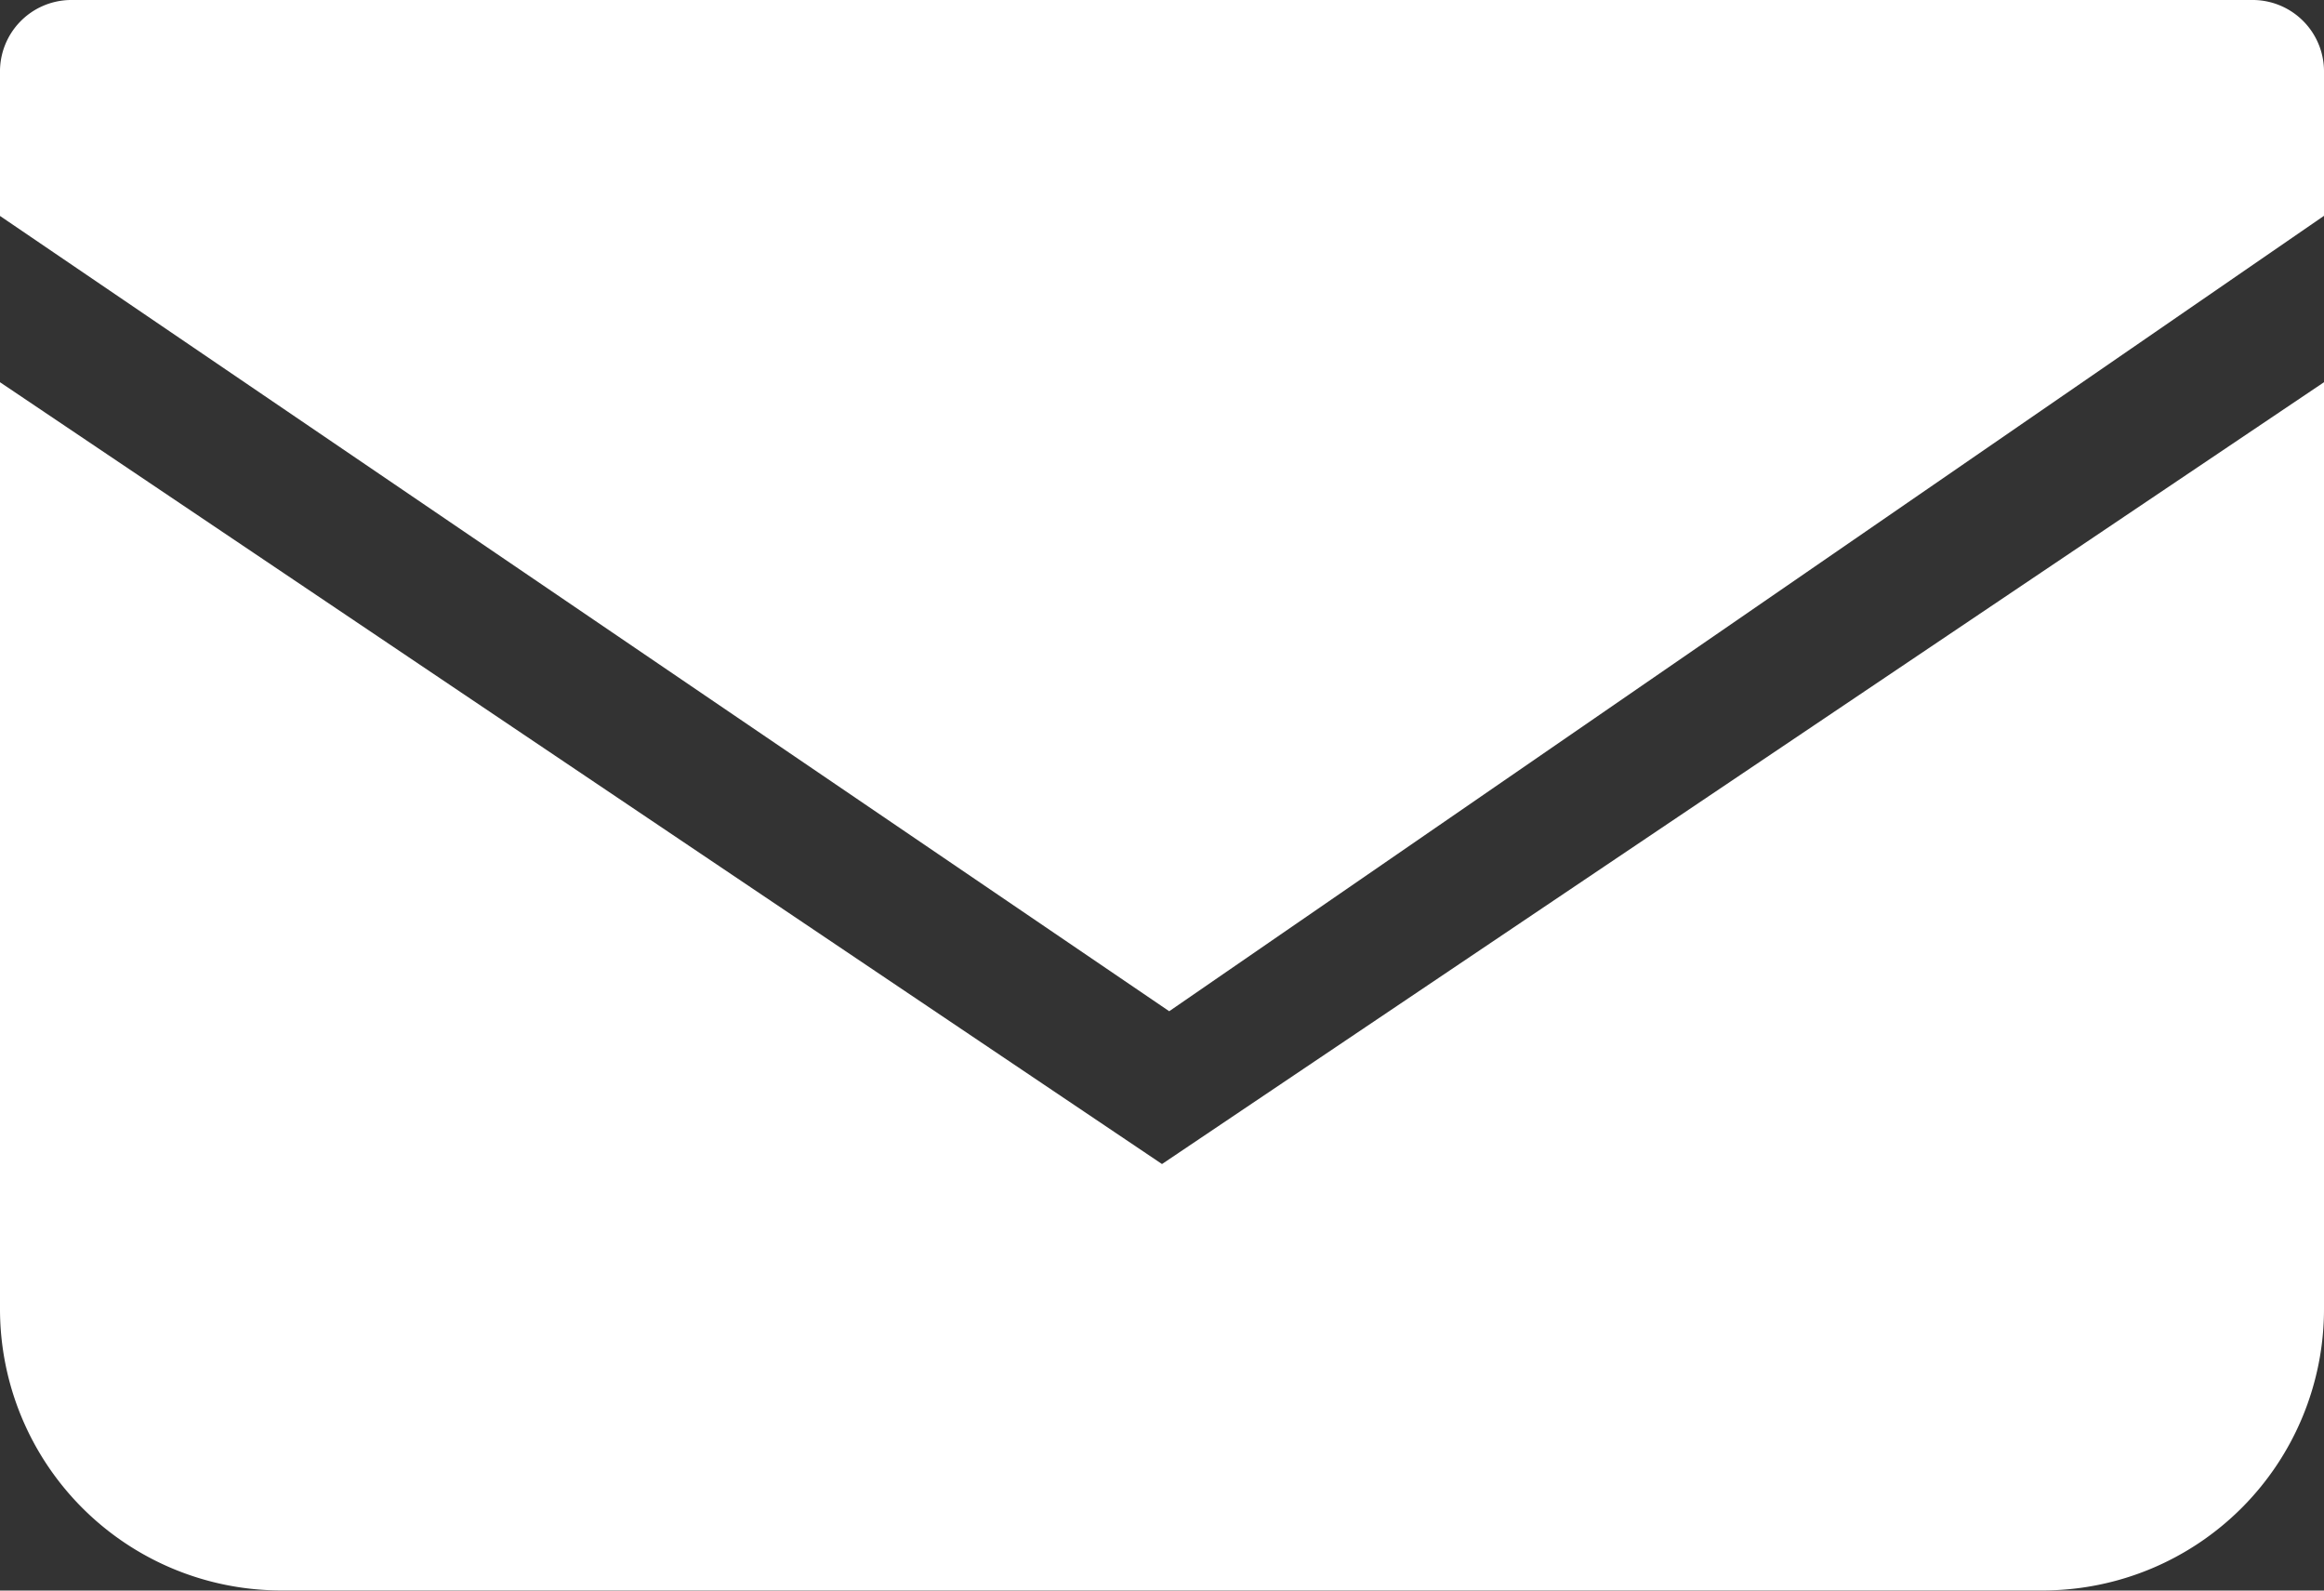
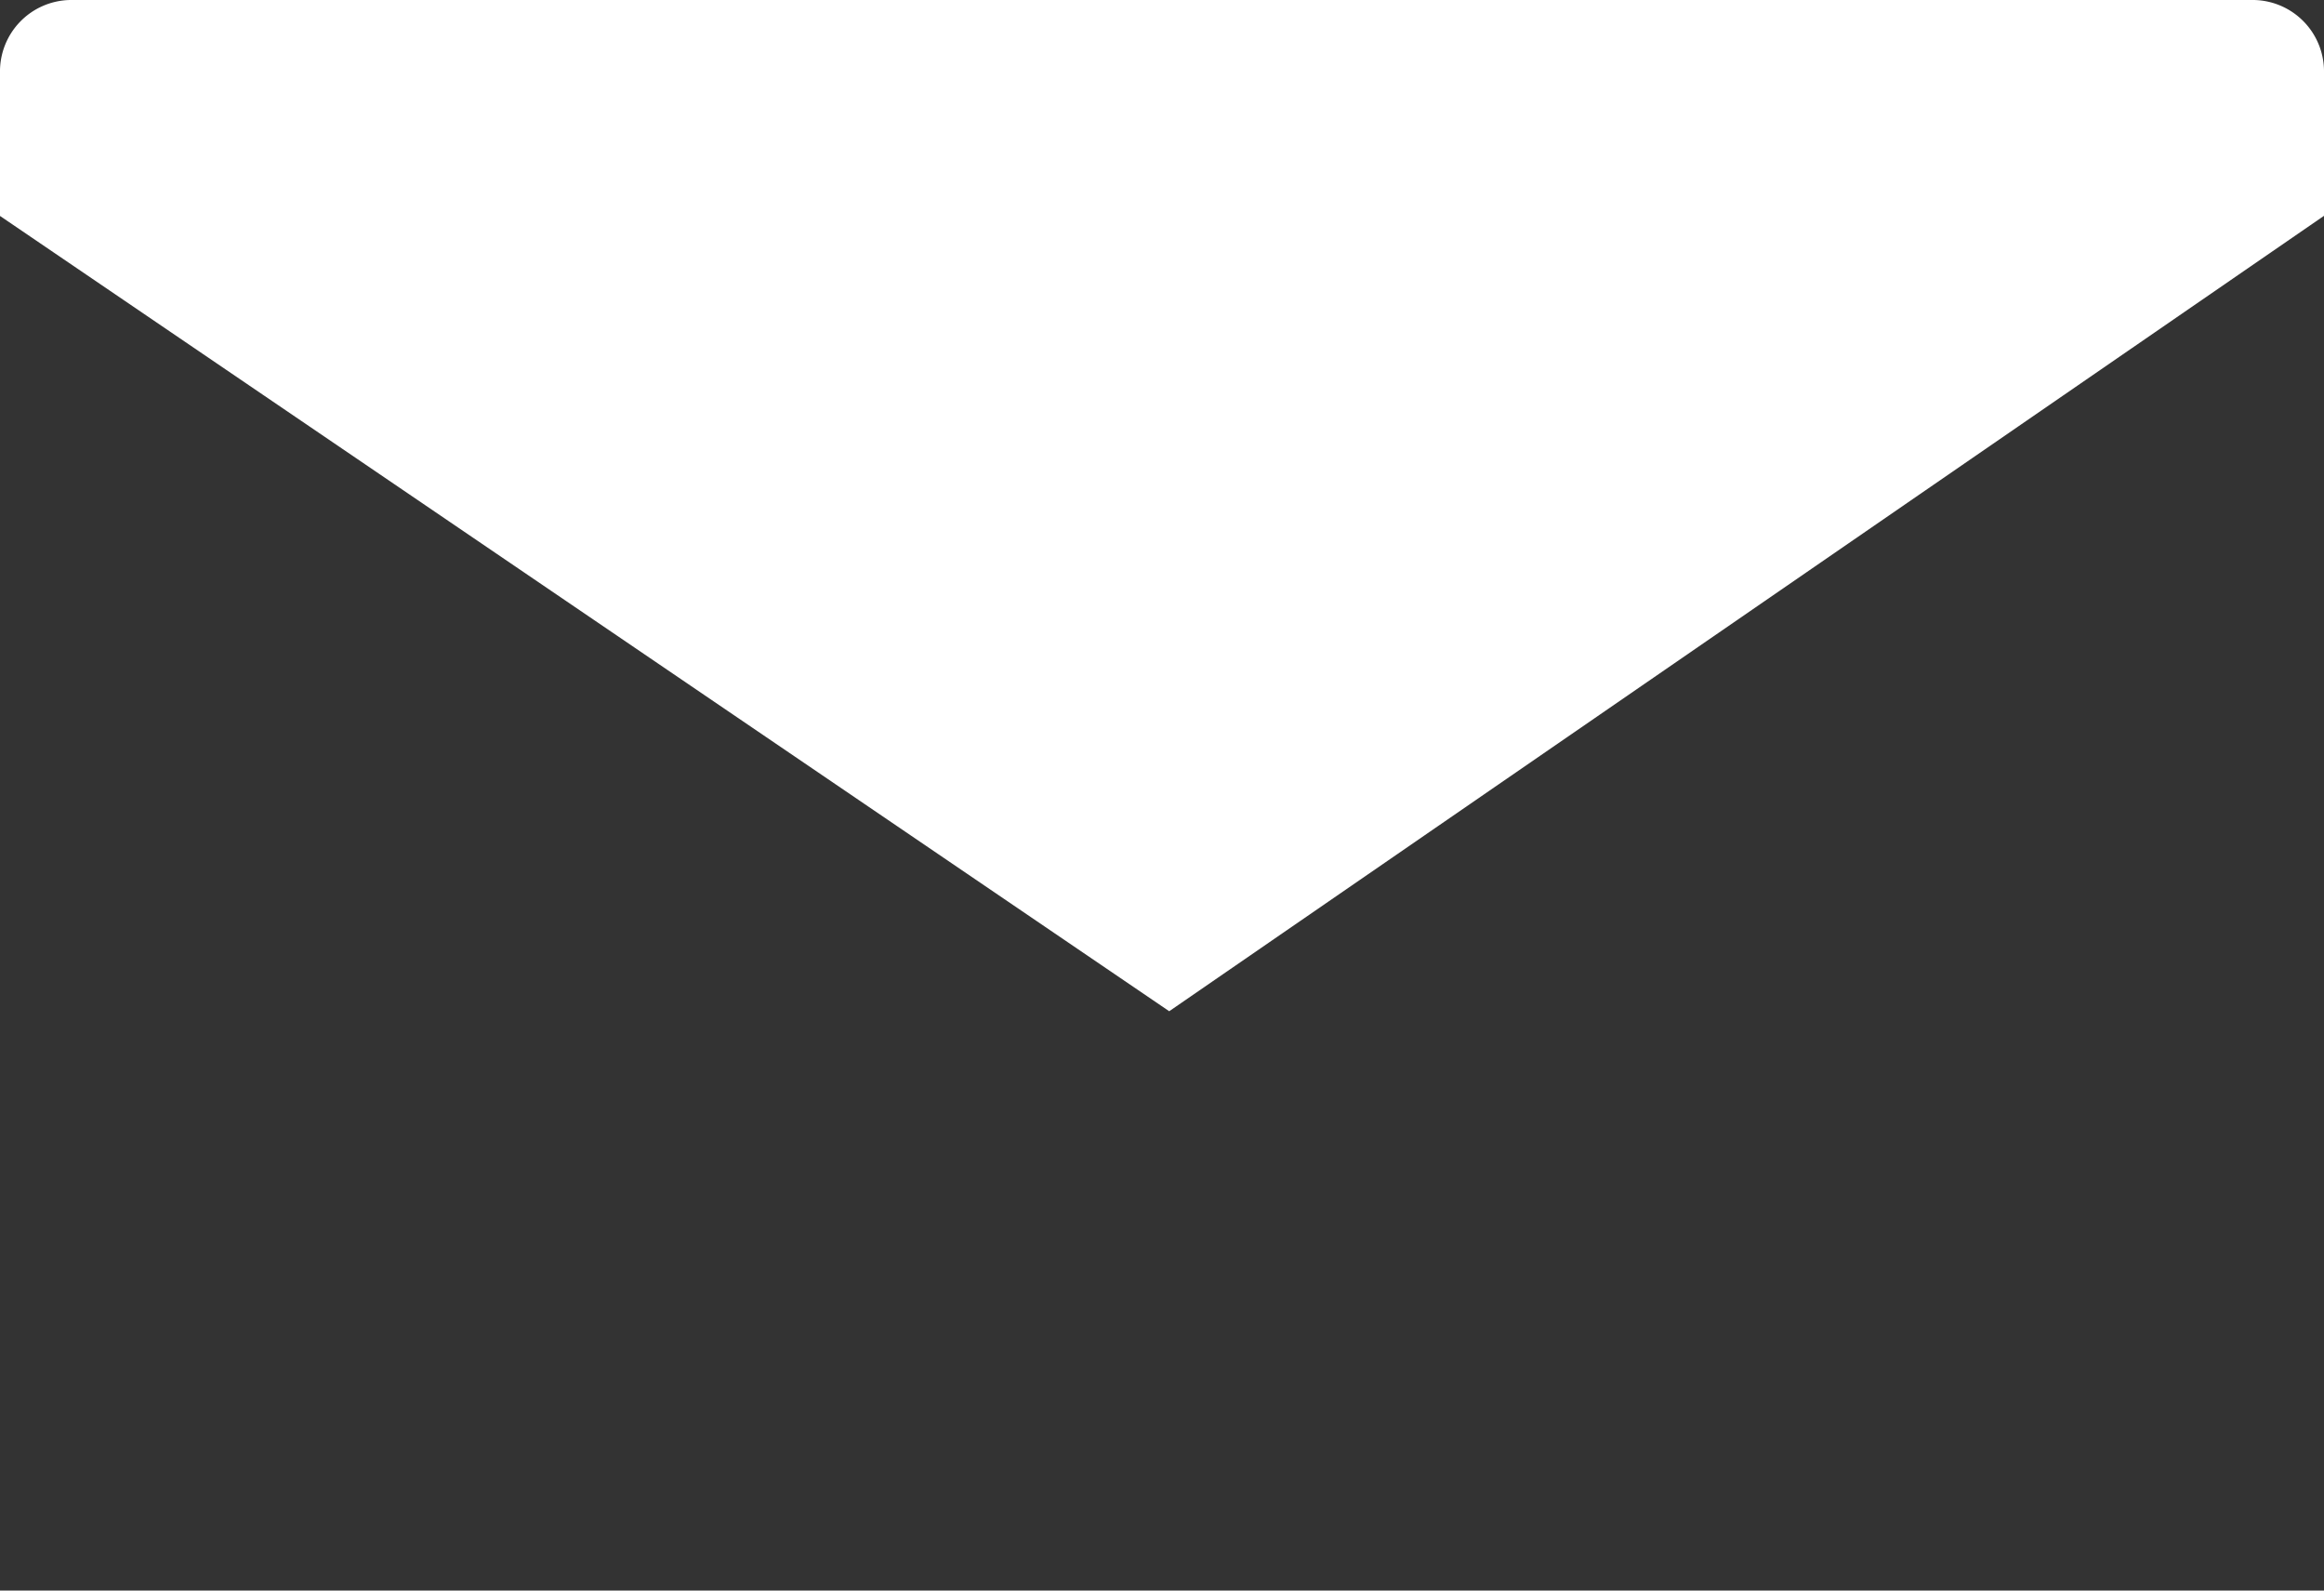
<svg xmlns="http://www.w3.org/2000/svg" width="19" height="13" viewBox="0 0 19 13">
  <rect x="0" y="0" width="19" height="13" fill="#333333" stroke="none" />
  <g transform="translate(0 -68.828)">
    <path d="M18.427,68.828H.573A.584.584,0,0,0,0,69.423v1.17l9.559,6.5L19,70.592V69.423A.584.584,0,0,0,18.427,68.828Z" transform="translate(0)" fill="#fff" />
-     <path d="M0,178v7.575a2.3,2.3,0,0,0,2.293,2.3H16.707a2.3,2.3,0,0,0,2.293-2.3V178l-9.5,6.39Z" transform="translate(0 -106.048)" fill="#fff" />
  </g>
</svg>